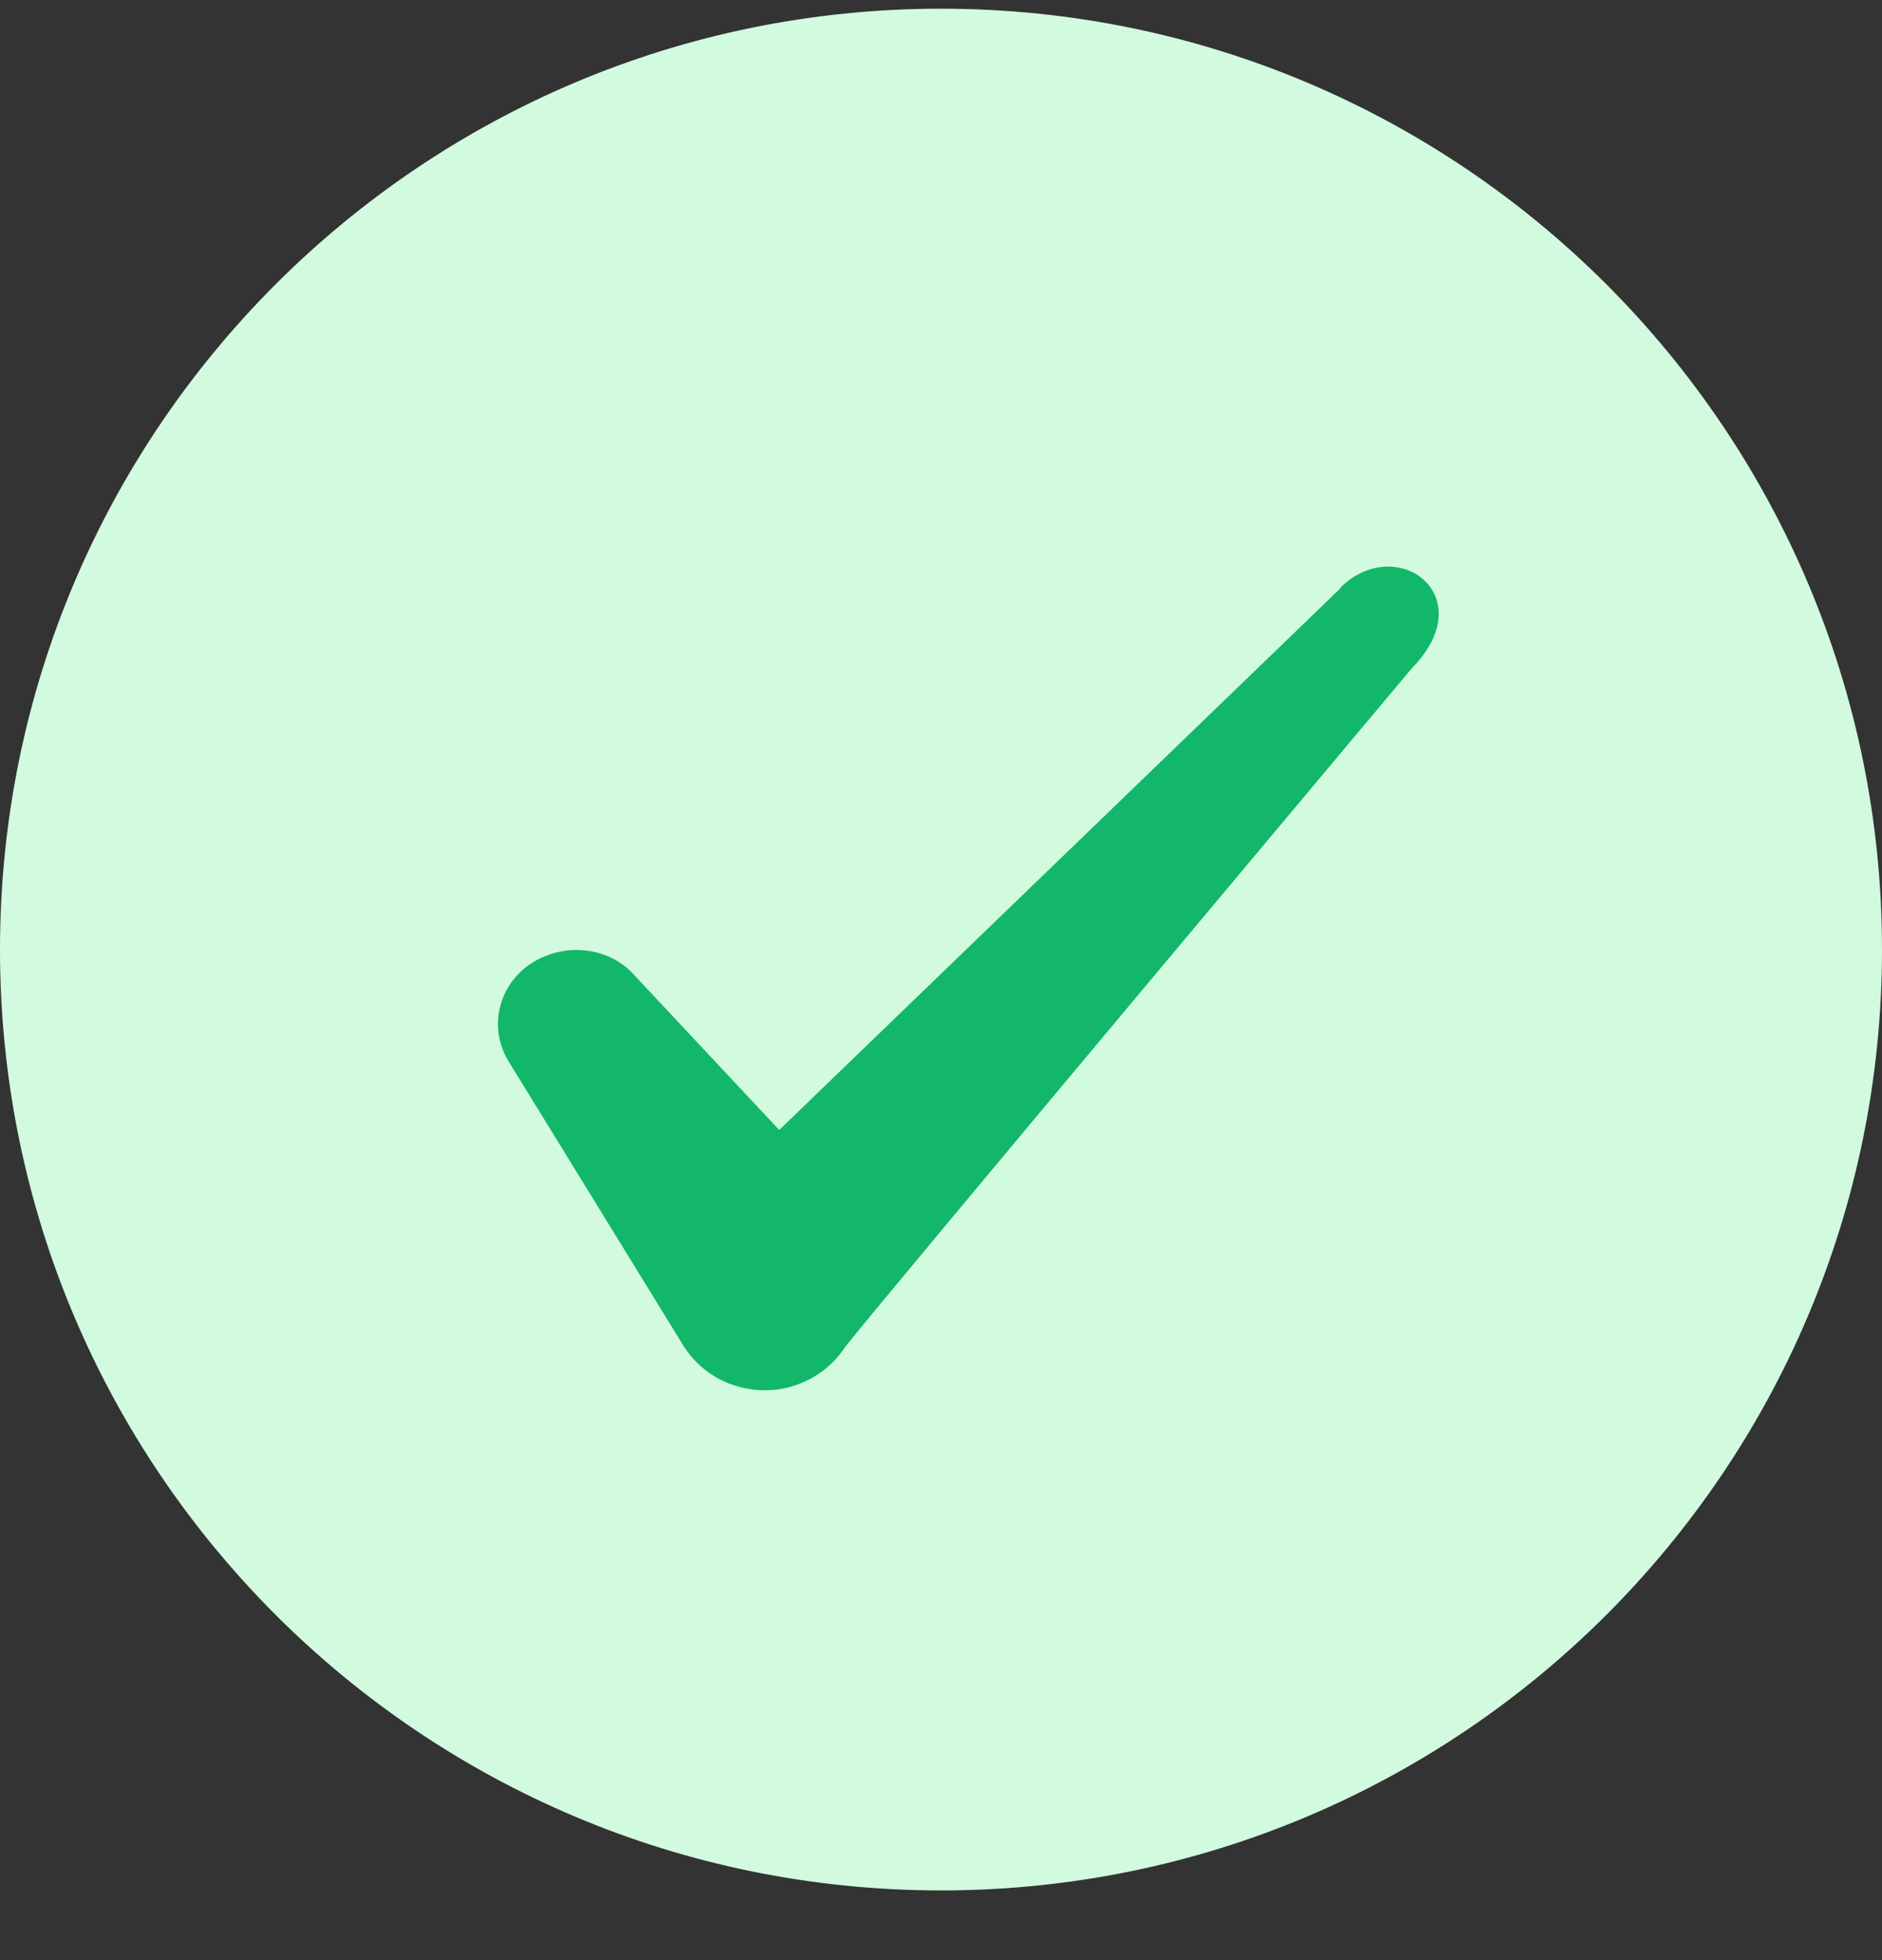
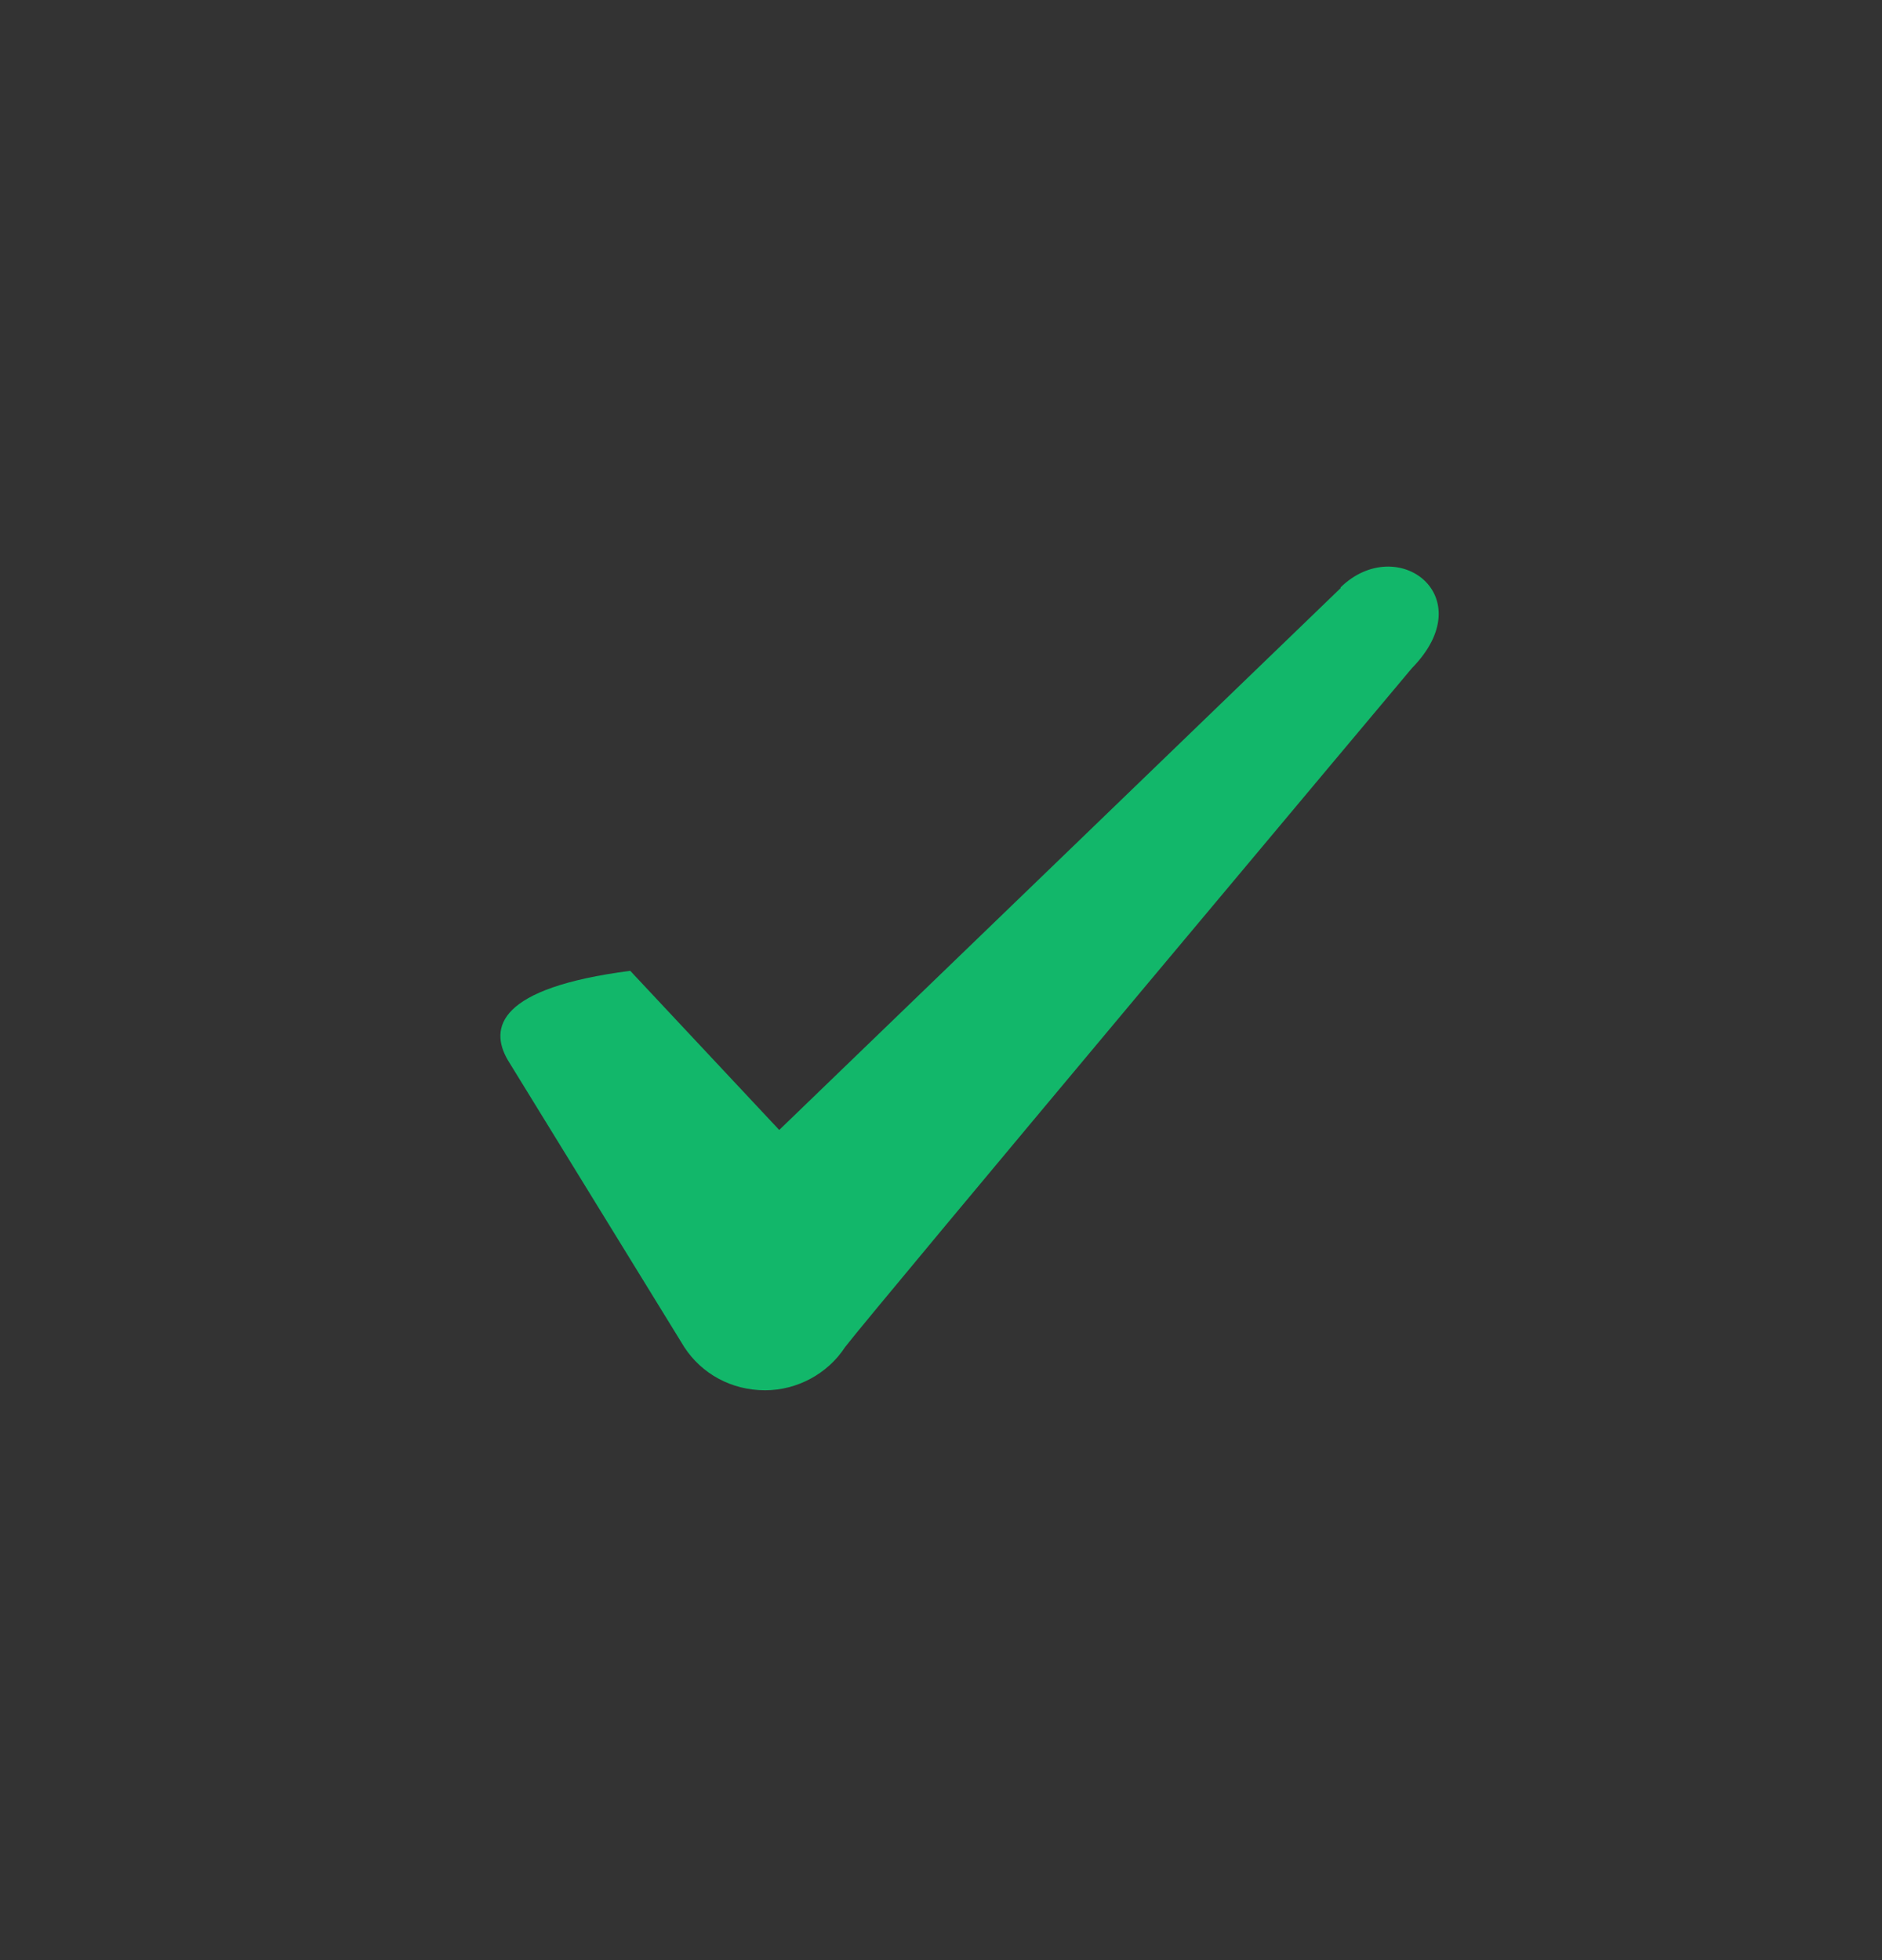
<svg xmlns="http://www.w3.org/2000/svg" width="24" height="25" viewBox="0 0 24 25" fill="none">
  <rect x="0" y="0" width="24" height="25" fill="#333333" stroke="none" />
-   <path d="M0 12.111C0 5.484 5.373 0.111 12 0.111C18.627 0.111 24 5.484 24 12.111C24 18.739 18.627 24.111 12 24.111C5.373 24.111 0 18.739 0 12.111Z" fill="#D1FADF" />
-   <path fill-rule="evenodd" clip-rule="evenodd" d="M17.096 7.501L9.937 14.412L8.037 12.382C7.686 12.052 7.136 12.031 6.737 12.312C6.346 12.601 6.237 13.111 6.476 13.521L8.726 17.181C8.947 17.521 9.326 17.732 9.757 17.732C10.166 17.732 10.556 17.521 10.777 17.181C11.136 16.712 18.006 8.521 18.006 8.521C18.907 7.601 17.817 6.791 17.096 7.491V7.501Z" fill="#12B76A" />
+   <path fill-rule="evenodd" clip-rule="evenodd" d="M17.096 7.501L9.937 14.412L8.037 12.382C6.346 12.601 6.237 13.111 6.476 13.521L8.726 17.181C8.947 17.521 9.326 17.732 9.757 17.732C10.166 17.732 10.556 17.521 10.777 17.181C11.136 16.712 18.006 8.521 18.006 8.521C18.907 7.601 17.817 6.791 17.096 7.491V7.501Z" fill="#12B76A" />
</svg>